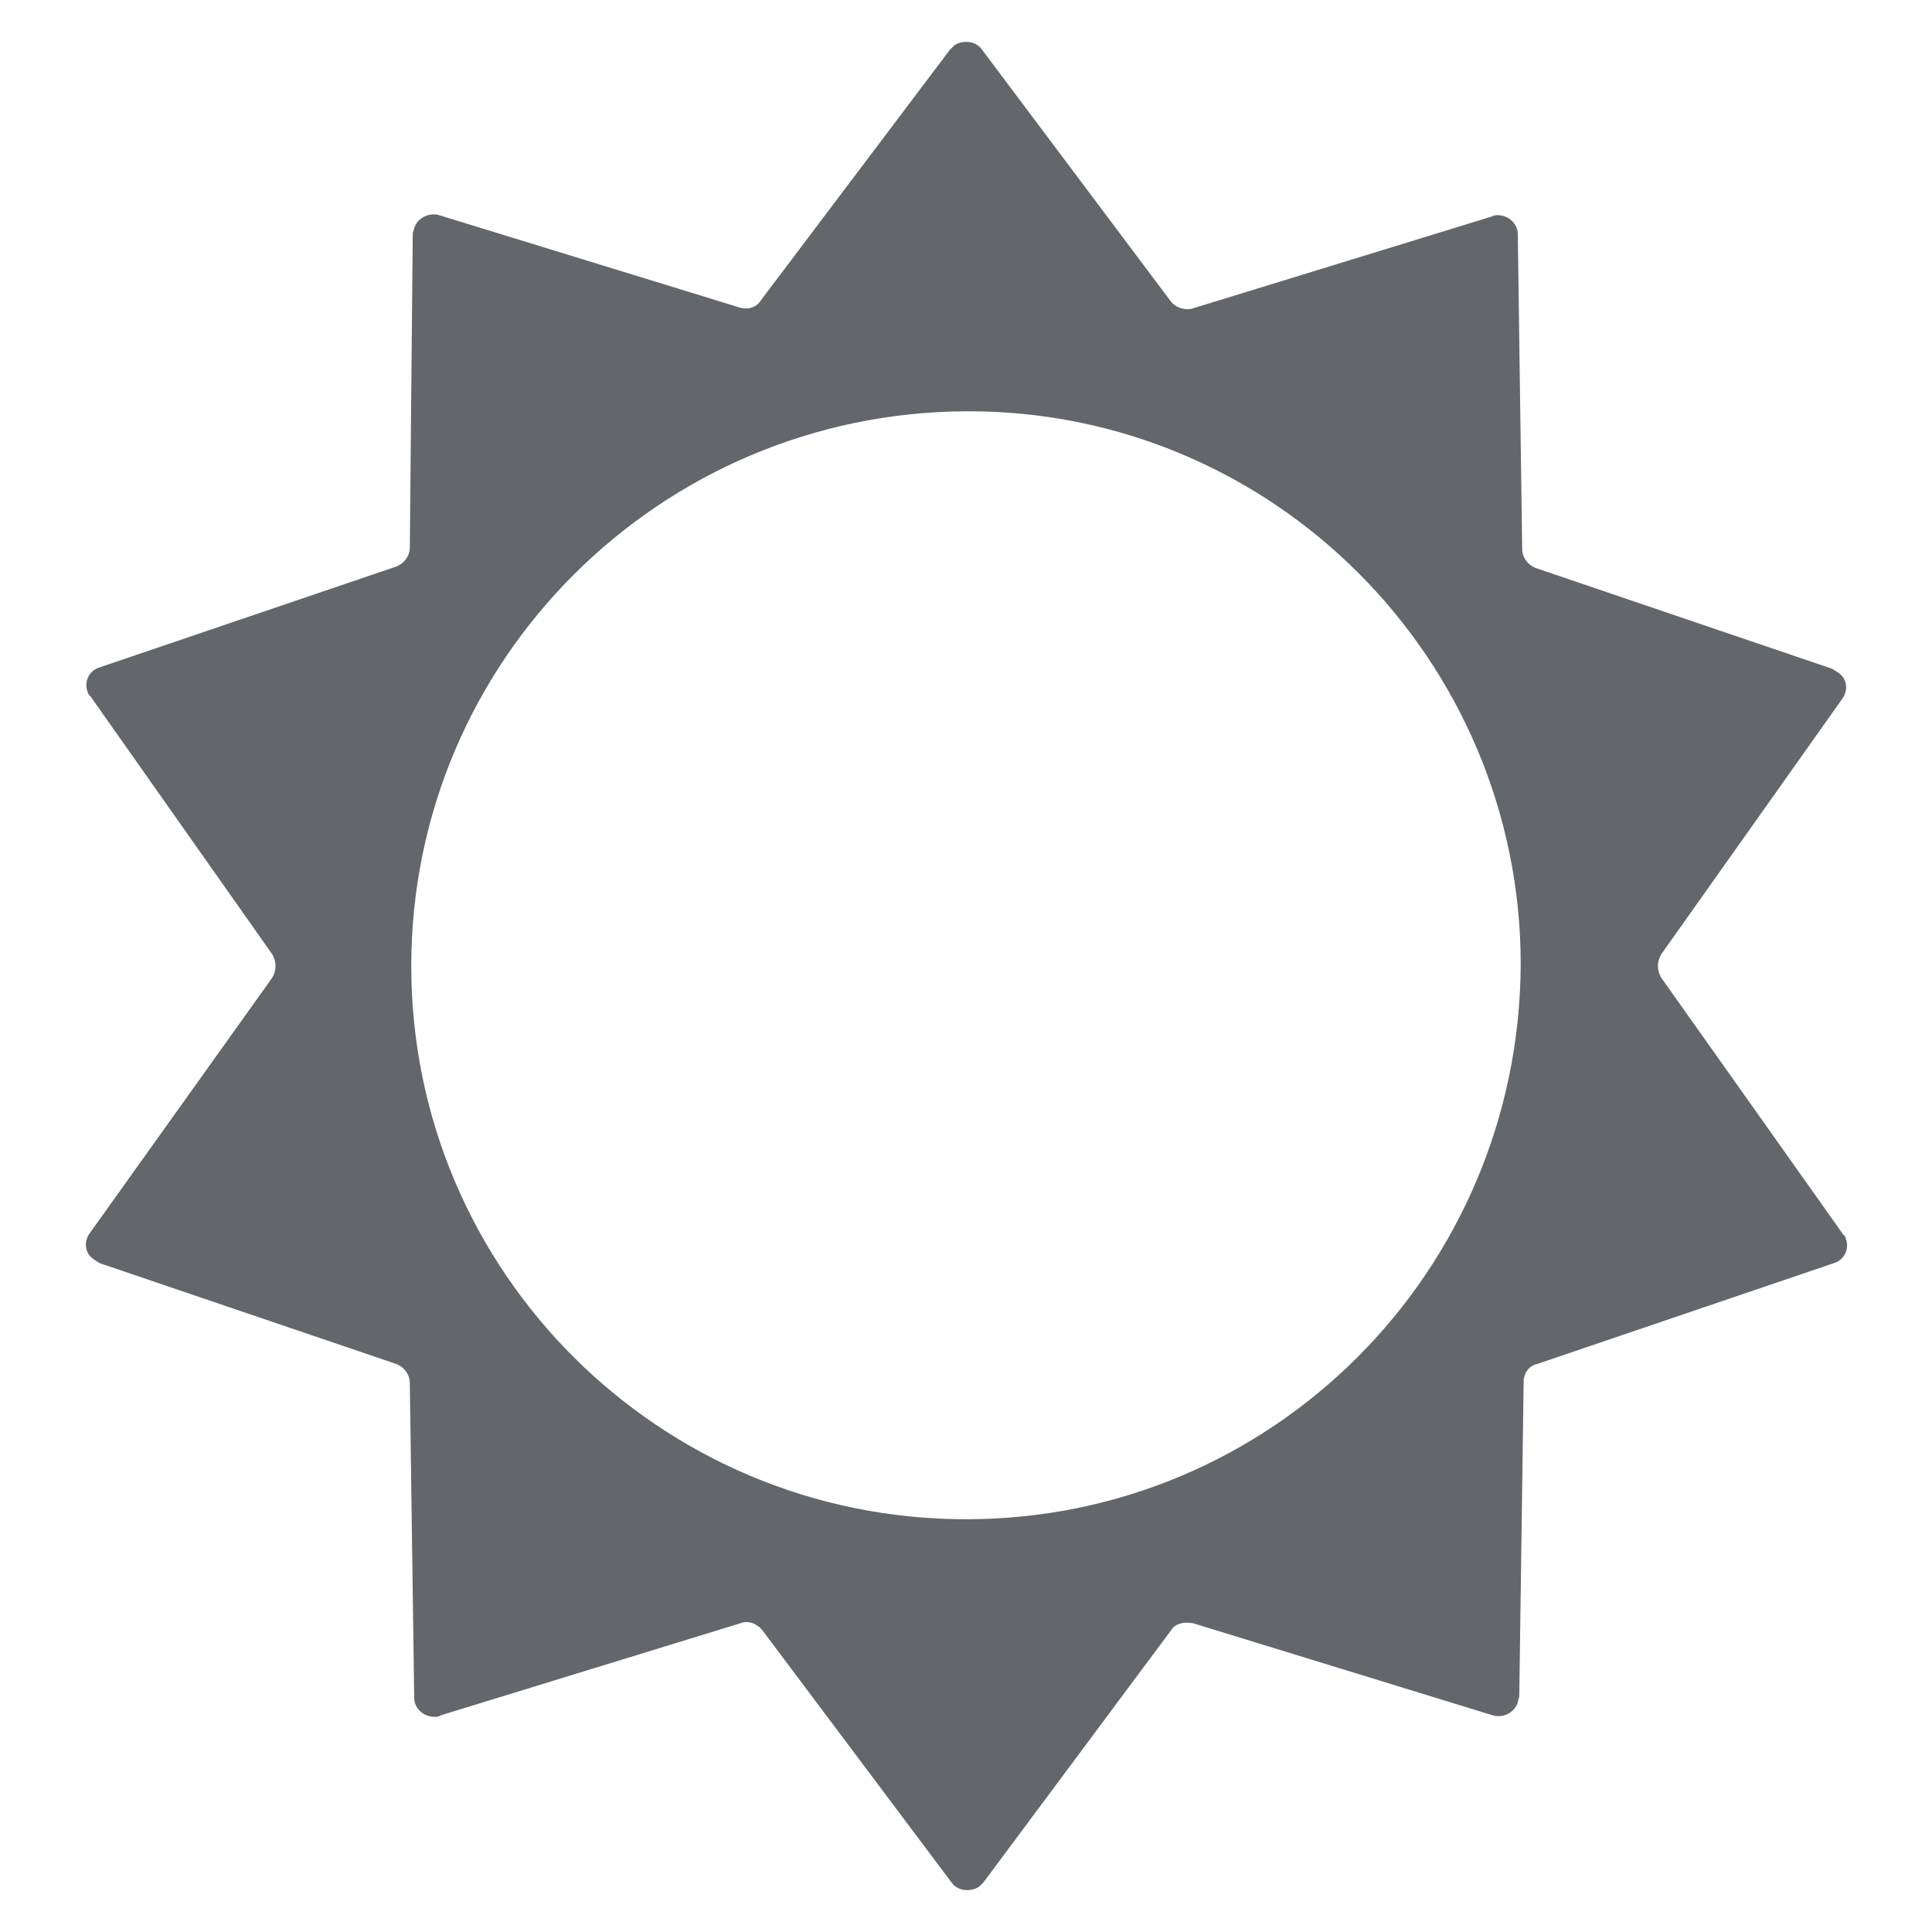
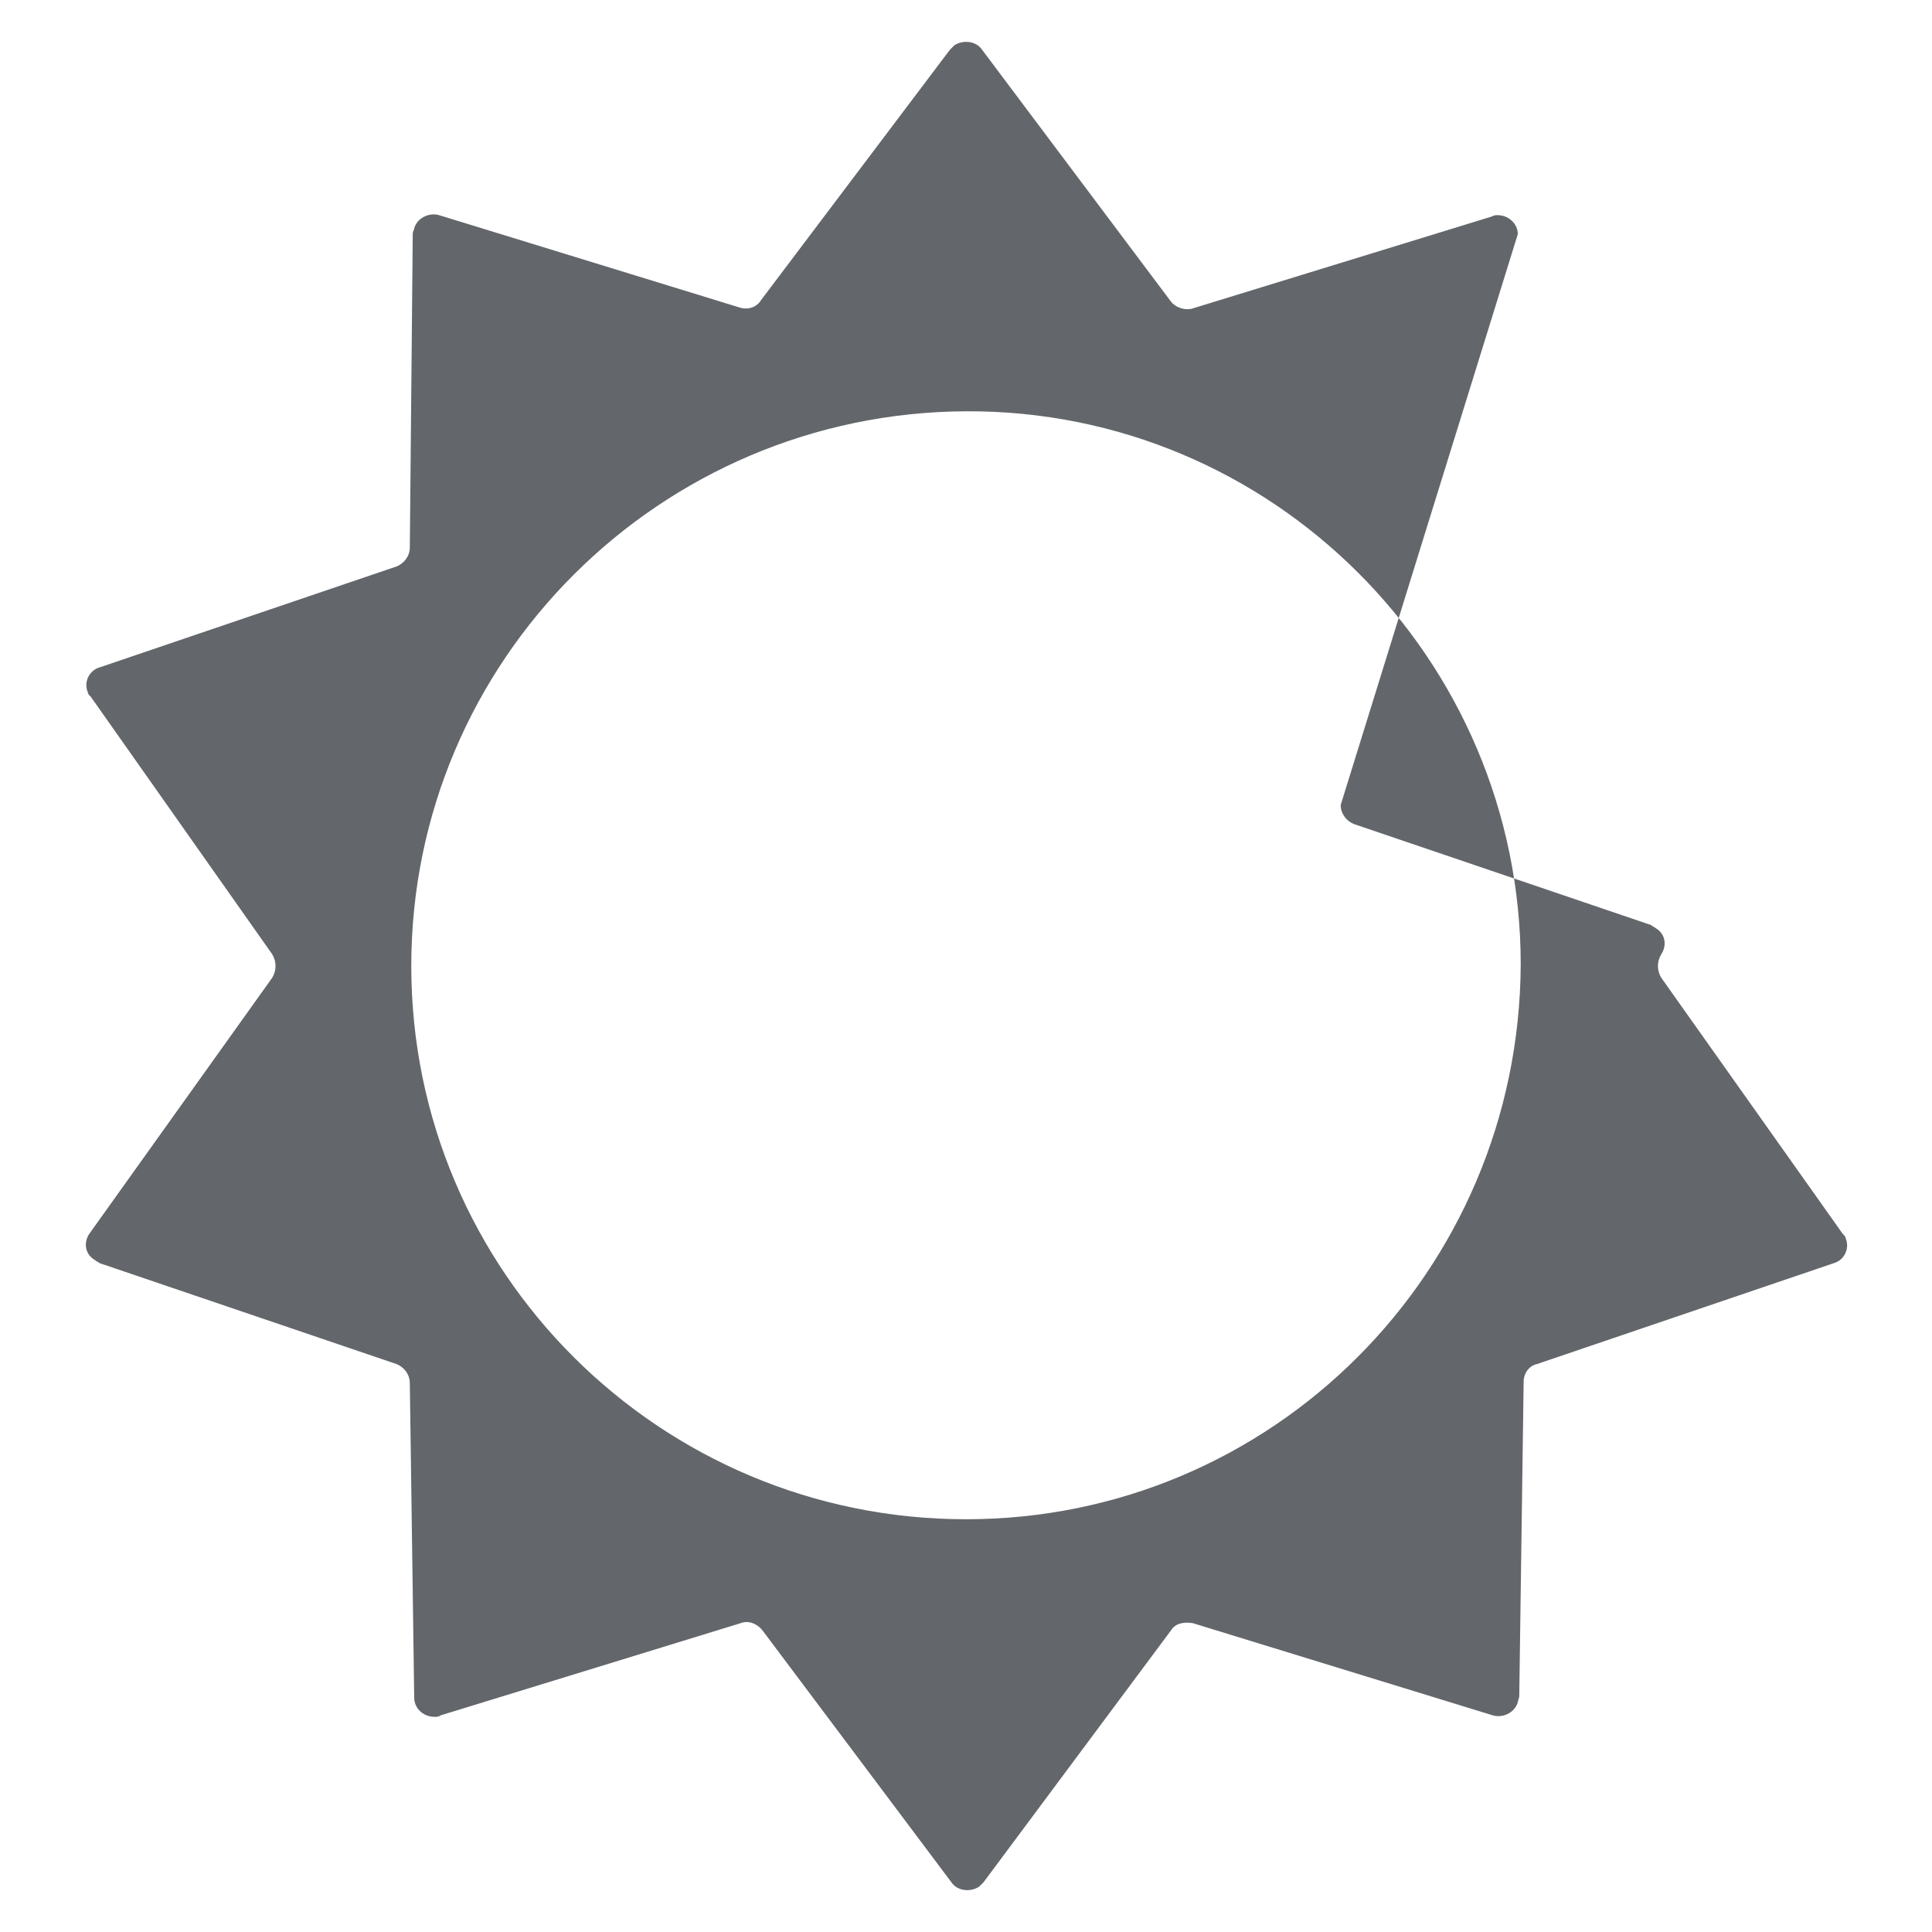
<svg xmlns="http://www.w3.org/2000/svg" version="1.1" id="Layer_1" x="0px" y="0px" viewBox="0 0 132 132" style="enable-background:new 0 0 132 132;">
  <style type="text/css">
	.st0{fill:#63666A;}
</style>
  <g id="_x36_d853027-bf0d-49db-9104-da14eecd78ce">
-     <path class="st0" d="M113.5,66.8c-0.3-0.5-0.3-1.1,0-1.6l12.4-17.5c0.4-0.6,0.3-1.4-0.4-1.8c-0.1-0.1-0.2-0.1-0.3-0.2l-20.3-6.9&#10;  c-0.5-0.2-0.9-0.7-0.9-1.3L103.7,16c0-0.7-0.6-1.3-1.4-1.3c-0.1,0-0.2,0-0.4,0.1l-20.5,6.3c-0.5,0.1-1.1-0.1-1.4-0.5L67.1,3.4&#10;  c-0.4-0.6-1.3-0.7-1.9-0.3c-0.1,0.1-0.2,0.2-0.3,0.3L52,20.5c-0.3,0.5-0.9,0.7-1.5,0.5l-20.5-6.3c-0.7-0.2-1.5,0.2-1.7,0.9&#10;  c0,0.1-0.1,0.2-0.1,0.4L28,37.4c0,0.6-0.4,1.1-0.9,1.3L6.8,45.6c-0.7,0.2-1.1,1-0.8,1.7c0,0.1,0.1,0.2,0.2,0.3l12.4,17.6&#10;  c0.3,0.5,0.3,1.1,0,1.6L6.1,84.3c-0.4,0.6-0.3,1.4,0.4,1.8c0.1,0.1,0.2,0.1,0.3,0.2l20.3,6.9c0.5,0.2,0.9,0.7,0.9,1.3l0.3,21.5&#10;  c0,0.7,0.6,1.3,1.4,1.3c0.1,0,0.3,0,0.4-0.1l20.5-6.3c0.5-0.2,1.1,0,1.5,0.5l12.9,17.2c0.4,0.6,1.3,0.7,1.9,0.3&#10;  c0.1-0.1,0.2-0.2,0.3-0.3L80,111.4c0.3-0.5,0.9-0.6,1.5-0.5l20.5,6.3c0.7,0.2,1.5-0.2,1.7-0.9c0-0.1,0.1-0.3,0.1-0.4l0.3-21.5&#10;  c0-0.6,0.4-1.1,0.9-1.2l20.3-6.9c0.7-0.2,1.1-1,0.8-1.7c0-0.1-0.1-0.2-0.2-0.3L113.5,66.8z M66,103.8c-20.9,0-37.9-16.9-37.9-37.8&#10;  S45.1,28.2,66,28.1s37.9,16.9,37.9,37.8c0,0,0,0,0,0C103.8,86.9,86.9,103.8,66,103.8z" />
+     <path class="st0" d="M113.5,66.8c-0.3-0.5-0.3-1.1,0-1.6c0.4-0.6,0.3-1.4-0.4-1.8c-0.1-0.1-0.2-0.1-0.3-0.2l-20.3-6.9&#10;  c-0.5-0.2-0.9-0.7-0.9-1.3L103.7,16c0-0.7-0.6-1.3-1.4-1.3c-0.1,0-0.2,0-0.4,0.1l-20.5,6.3c-0.5,0.1-1.1-0.1-1.4-0.5L67.1,3.4&#10;  c-0.4-0.6-1.3-0.7-1.9-0.3c-0.1,0.1-0.2,0.2-0.3,0.3L52,20.5c-0.3,0.5-0.9,0.7-1.5,0.5l-20.5-6.3c-0.7-0.2-1.5,0.2-1.7,0.9&#10;  c0,0.1-0.1,0.2-0.1,0.4L28,37.4c0,0.6-0.4,1.1-0.9,1.3L6.8,45.6c-0.7,0.2-1.1,1-0.8,1.7c0,0.1,0.1,0.2,0.2,0.3l12.4,17.6&#10;  c0.3,0.5,0.3,1.1,0,1.6L6.1,84.3c-0.4,0.6-0.3,1.4,0.4,1.8c0.1,0.1,0.2,0.1,0.3,0.2l20.3,6.9c0.5,0.2,0.9,0.7,0.9,1.3l0.3,21.5&#10;  c0,0.7,0.6,1.3,1.4,1.3c0.1,0,0.3,0,0.4-0.1l20.5-6.3c0.5-0.2,1.1,0,1.5,0.5l12.9,17.2c0.4,0.6,1.3,0.7,1.9,0.3&#10;  c0.1-0.1,0.2-0.2,0.3-0.3L80,111.4c0.3-0.5,0.9-0.6,1.5-0.5l20.5,6.3c0.7,0.2,1.5-0.2,1.7-0.9c0-0.1,0.1-0.3,0.1-0.4l0.3-21.5&#10;  c0-0.6,0.4-1.1,0.9-1.2l20.3-6.9c0.7-0.2,1.1-1,0.8-1.7c0-0.1-0.1-0.2-0.2-0.3L113.5,66.8z M66,103.8c-20.9,0-37.9-16.9-37.9-37.8&#10;  S45.1,28.2,66,28.1s37.9,16.9,37.9,37.8c0,0,0,0,0,0C103.8,86.9,86.9,103.8,66,103.8z" />
  </g>
</svg>